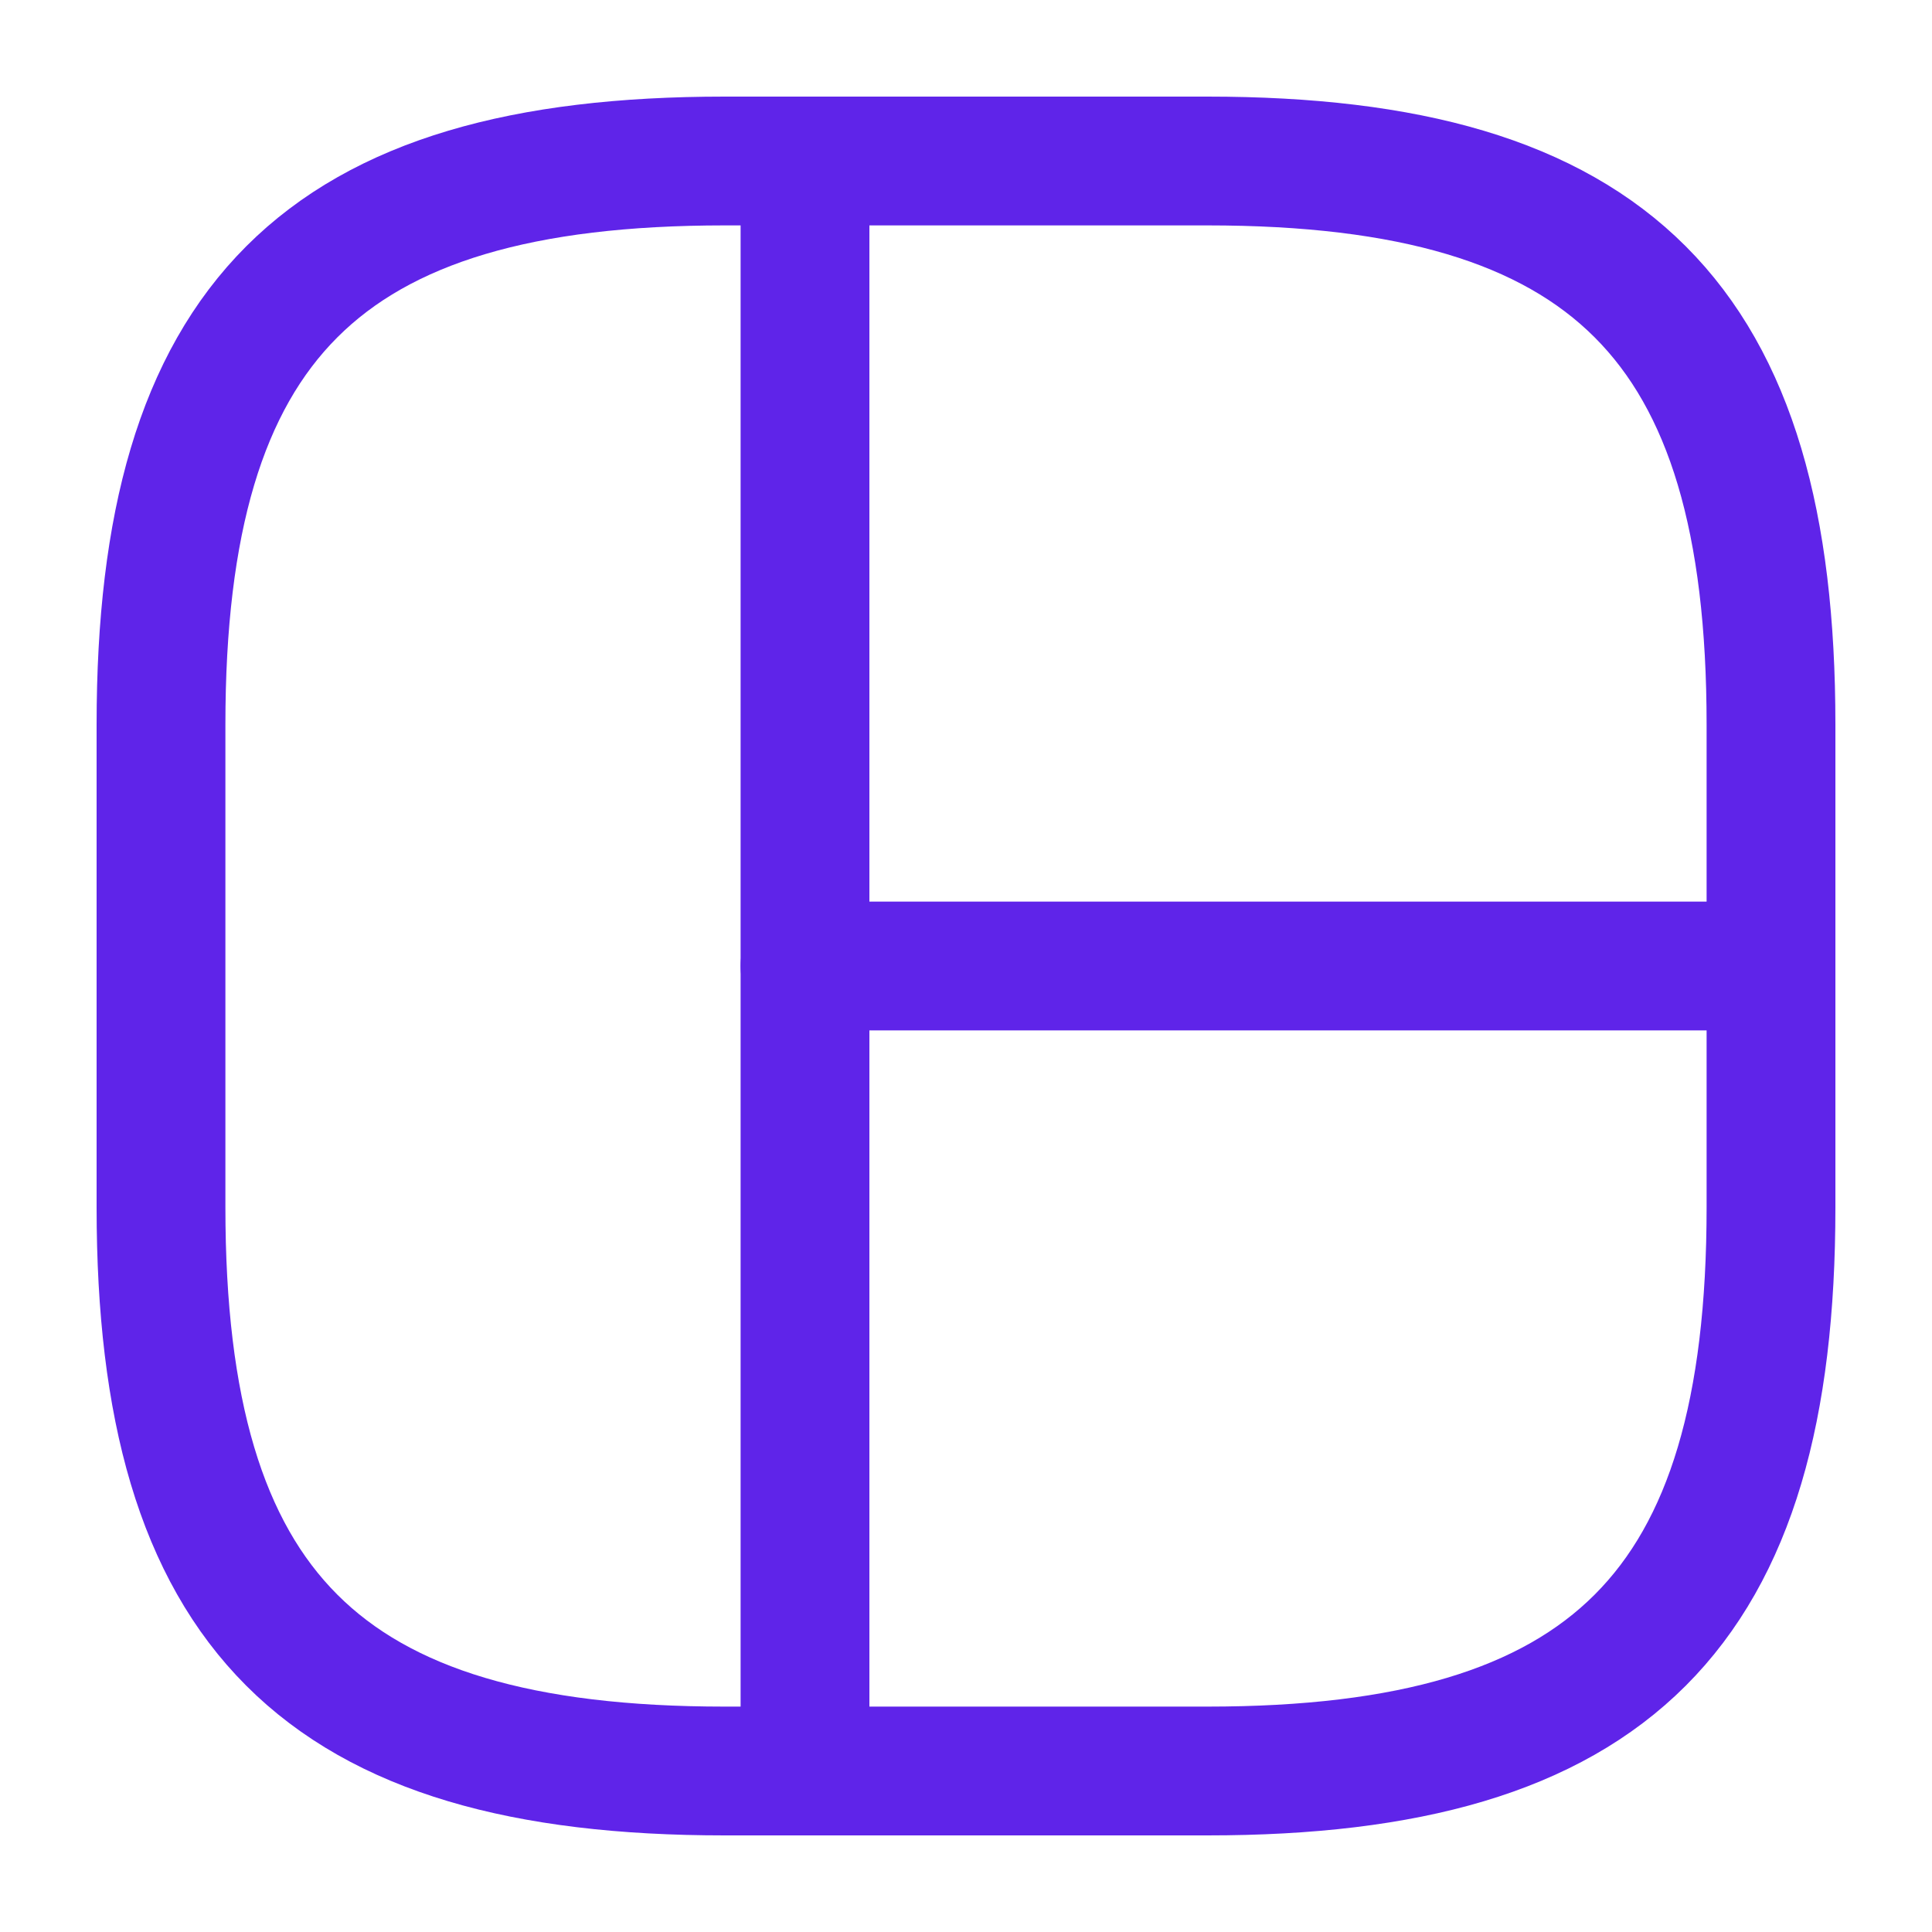
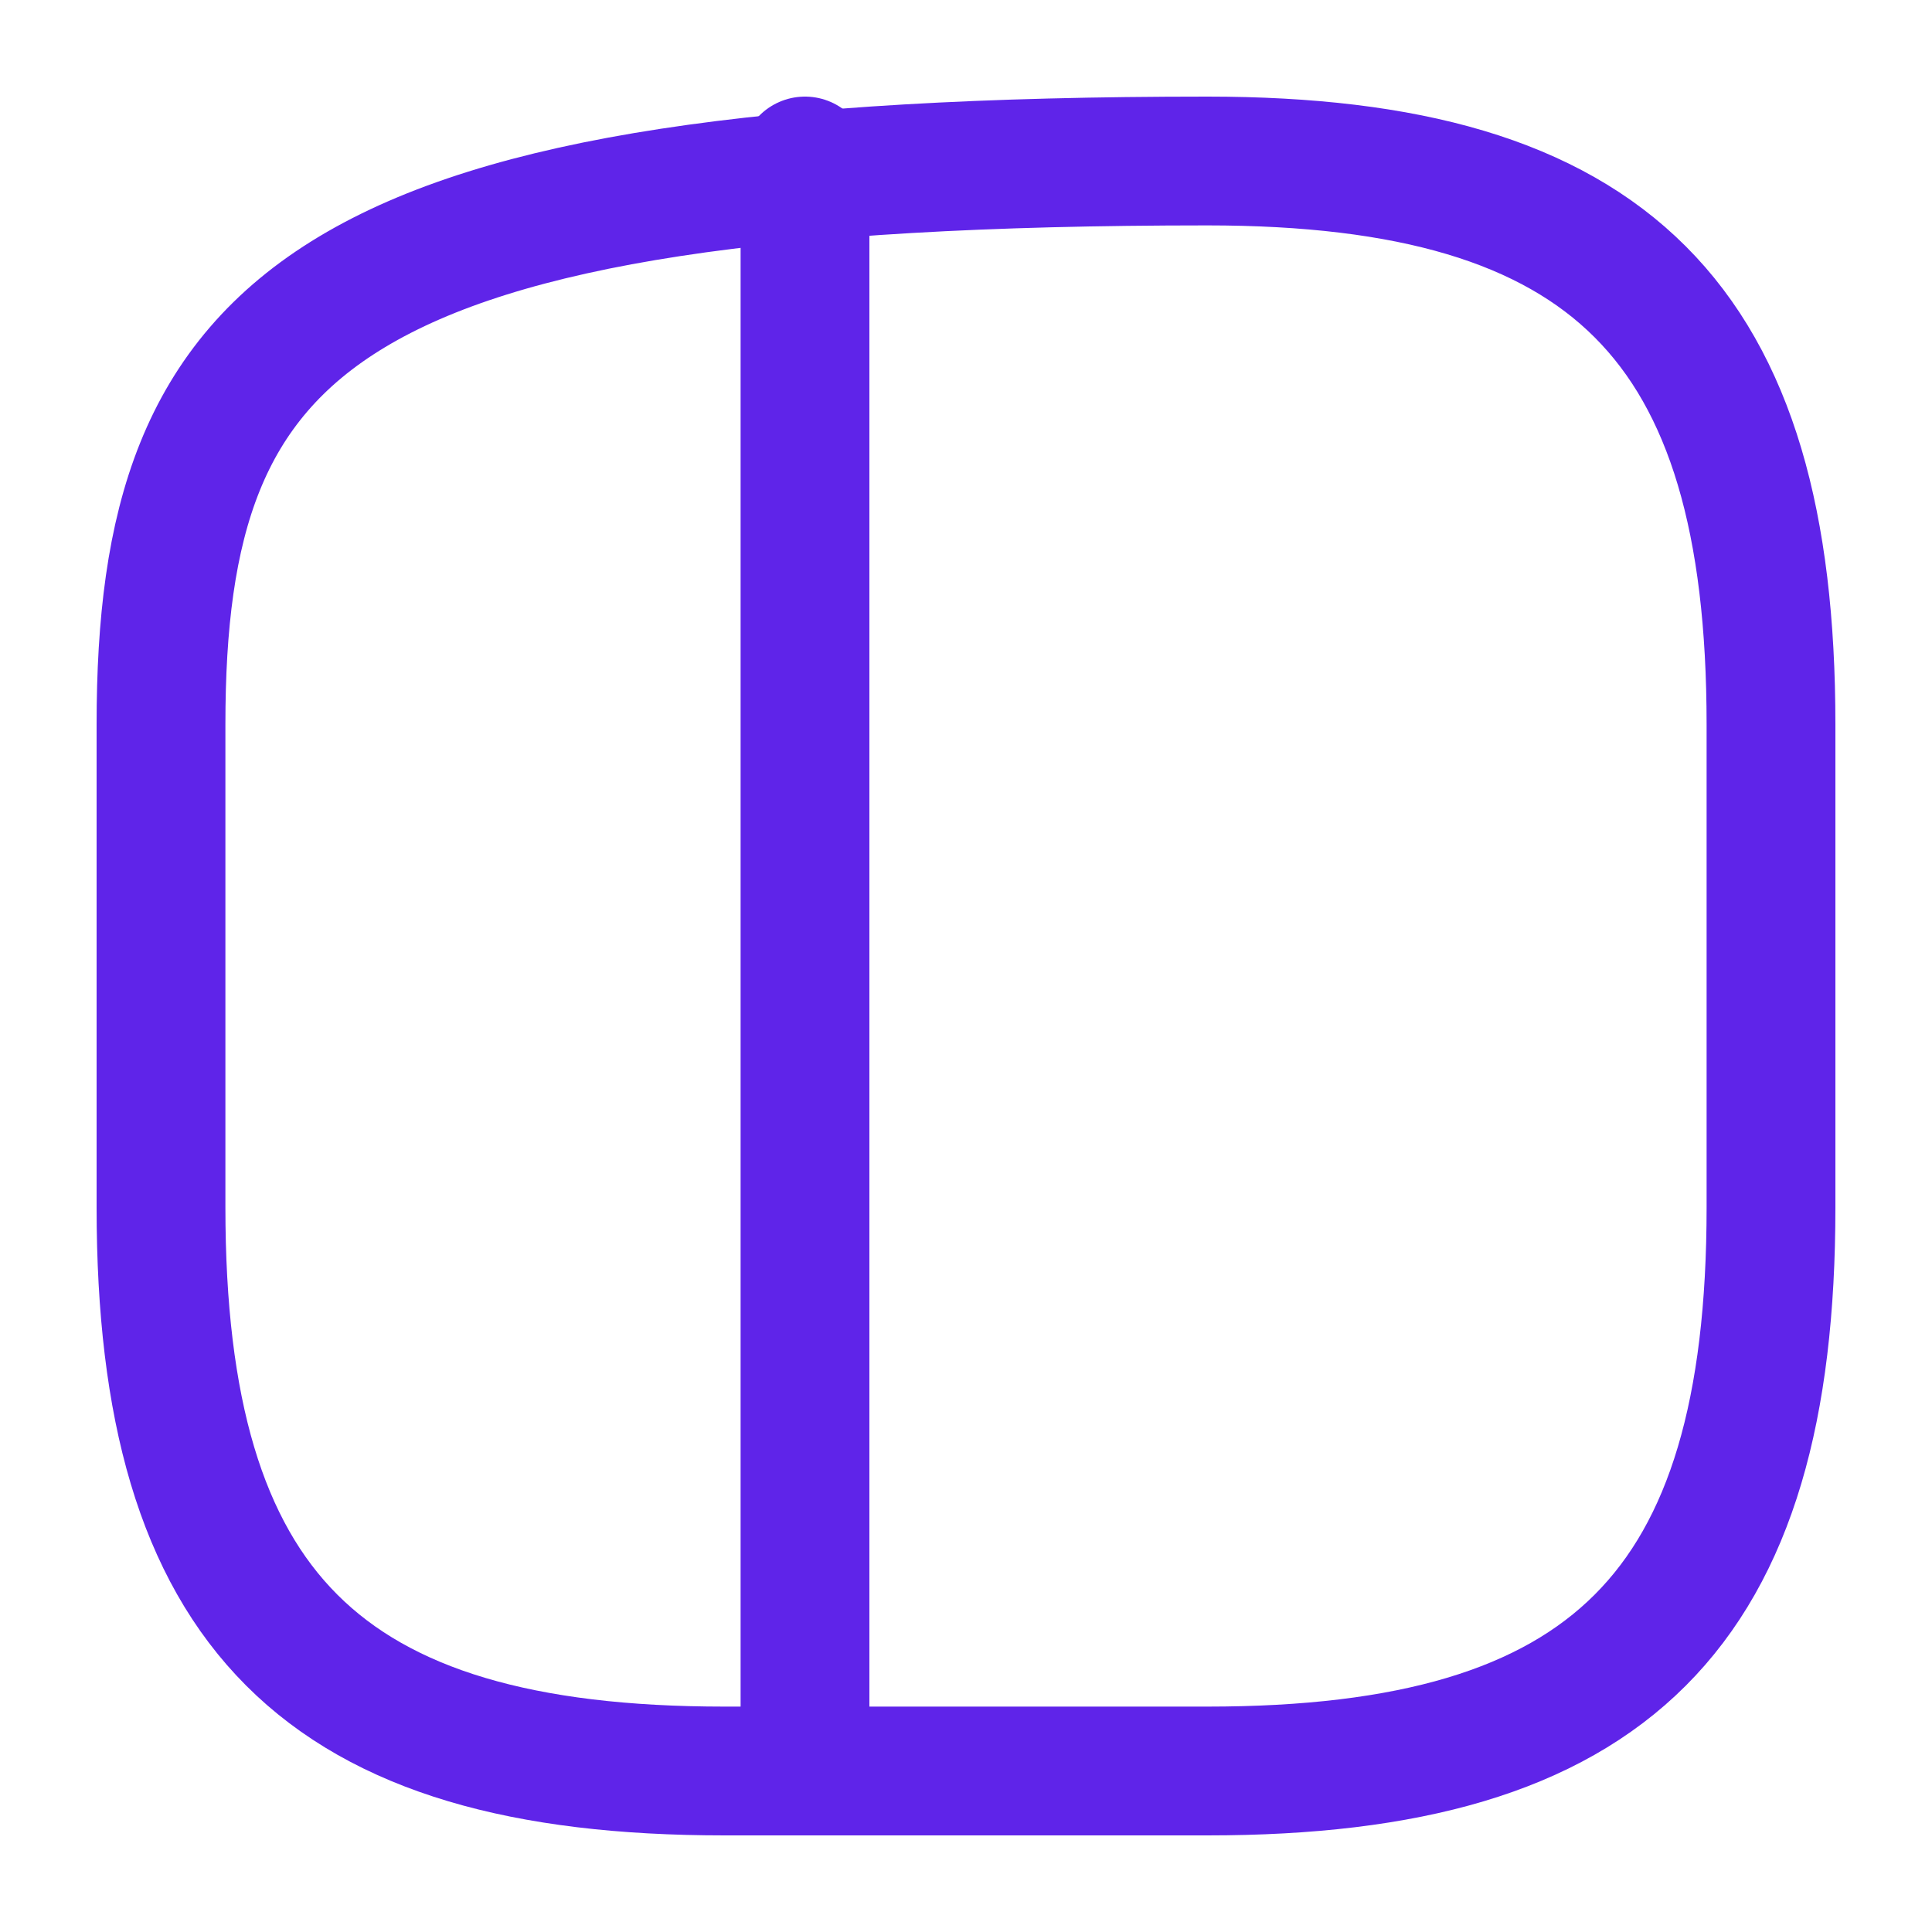
<svg xmlns="http://www.w3.org/2000/svg" width="30" height="30" viewBox="0 0 30 30" fill="none">
-   <path d="M11.25 27.5H18.75C25 27.5 27.5 25 27.5 18.75V11.25C27.5 5 25 2.5 18.75 2.5H11.25C5 2.5 2.5 5 2.5 11.25V18.75C2.5 25 5 27.5 11.25 27.5Z" stroke="#5F24E9" stroke-width="2" stroke-linecap="round" stroke-linejoin="round" />
+   <path d="M11.25 27.5H18.75C25 27.5 27.5 25 27.5 18.75V11.25C27.5 5 25 2.5 18.75 2.5C5 2.5 2.5 5 2.5 11.25V18.75C2.5 25 5 27.5 11.25 27.5Z" stroke="#5F24E9" stroke-width="2" stroke-linecap="round" stroke-linejoin="round" />
  <path d="M12.5 2.5V27.5" stroke="#5F24E9" stroke-width="2" stroke-linecap="round" stroke-linejoin="round" />
-   <path d="M12.5 15H27.5" stroke="#5F24E9" stroke-width="2" stroke-linecap="round" stroke-linejoin="round" />
</svg>